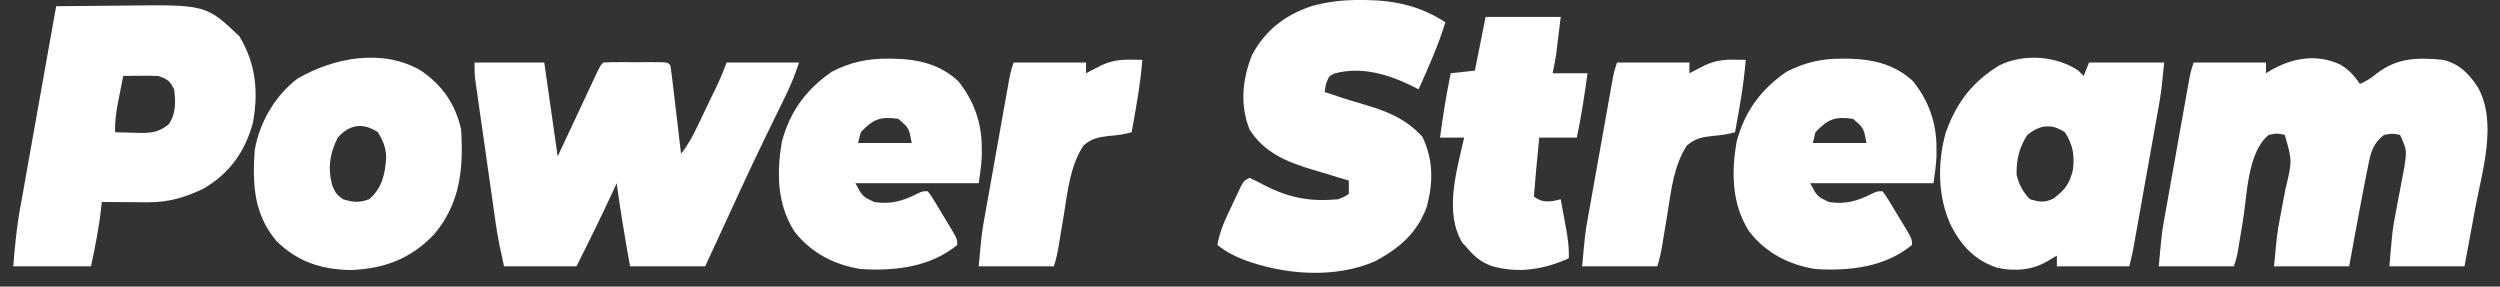
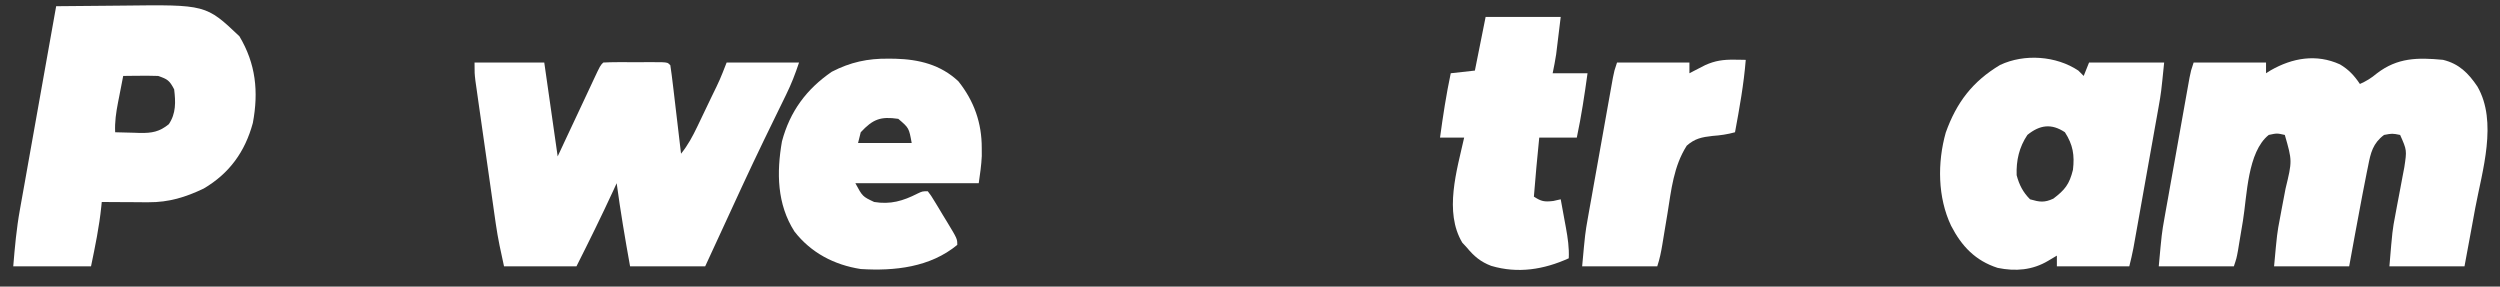
<svg xmlns="http://www.w3.org/2000/svg" width="157" height="18" viewBox="0 0 157 18" fill="none">
  <rect x="0" y="0" width="157" height="18" fill="#333333" stroke="none" />
  <path d="M146.949 4.043C147.491 4.362 147.852 4.748 148.202 5.274C148.613 5.092 148.918 4.902 149.265 4.611C150.561 3.616 151.822 3.607 153.423 3.758C154.427 4.004 155.013 4.59 155.581 5.433C156.863 7.652 155.884 10.729 155.444 13.074C155.379 13.429 155.314 13.784 155.249 14.14C155.092 15.002 154.931 15.865 154.77 16.727C153.214 16.727 151.658 16.727 150.055 16.727C150.244 14.457 150.244 14.457 150.424 13.512C150.461 13.311 150.499 13.109 150.537 12.901C150.576 12.698 150.615 12.494 150.655 12.285C150.733 11.873 150.81 11.461 150.887 11.049C150.921 10.87 150.955 10.69 150.991 10.505C151.153 9.432 151.153 9.432 150.728 8.474C150.237 8.376 150.237 8.376 149.718 8.474C149.018 8.999 148.875 9.599 148.718 10.421C148.691 10.549 148.665 10.677 148.638 10.808C148.545 11.265 148.457 11.722 148.37 12.179C148.334 12.373 148.297 12.567 148.259 12.766C148.009 14.085 147.768 15.406 147.528 16.727C145.972 16.727 144.416 16.727 142.812 16.727C143.002 14.647 143.002 14.647 143.182 13.703C143.219 13.502 143.256 13.3 143.295 13.093C143.374 12.678 143.453 12.263 143.532 11.848C143.955 10.101 143.955 10.101 143.486 8.474C142.995 8.362 142.995 8.362 142.476 8.474C141.136 9.546 141.114 12.299 140.855 13.874C140.783 14.308 140.71 14.741 140.637 15.175C140.606 15.364 140.575 15.553 140.543 15.748C140.455 16.222 140.455 16.222 140.286 16.727C138.73 16.727 137.174 16.727 135.57 16.727C135.76 14.642 135.76 14.642 135.925 13.713C135.962 13.506 135.998 13.299 136.036 13.085C136.075 12.868 136.114 12.651 136.155 12.427C136.195 12.197 136.236 11.966 136.277 11.736C136.362 11.258 136.448 10.779 136.534 10.301C136.644 9.688 136.753 9.075 136.862 8.462C136.946 7.988 137.03 7.515 137.115 7.041C137.155 6.815 137.195 6.589 137.236 6.363C137.292 6.048 137.348 5.733 137.405 5.419C137.437 5.24 137.469 5.061 137.502 4.877C137.591 4.432 137.591 4.432 137.76 3.927C139.26 3.927 140.761 3.927 142.307 3.927C142.307 4.149 142.307 4.371 142.307 4.6C142.403 4.54 142.5 4.479 142.599 4.416C143.965 3.634 145.469 3.37 146.949 4.043Z" fill="white" />
  <path d="M29.801 3.927C31.246 3.927 32.691 3.927 34.18 3.927C34.458 5.872 34.736 7.817 35.022 9.822C35.215 9.41 35.407 8.999 35.605 8.575C35.791 8.178 35.978 7.781 36.164 7.384C36.294 7.108 36.423 6.831 36.553 6.555C36.738 6.158 36.925 5.761 37.111 5.364C37.169 5.24 37.227 5.116 37.287 4.987C37.697 4.114 37.697 4.114 37.885 3.927C38.183 3.91 38.481 3.905 38.78 3.904C38.961 3.904 39.142 3.904 39.328 3.904C39.519 3.904 39.71 3.905 39.906 3.906C40.097 3.905 40.287 3.904 40.484 3.904C40.665 3.904 40.846 3.904 41.032 3.904C41.2 3.905 41.367 3.905 41.54 3.905C41.927 3.927 41.927 3.927 42.096 4.095C42.158 4.506 42.212 4.915 42.259 5.328C42.274 5.451 42.289 5.574 42.304 5.701C42.351 6.095 42.397 6.49 42.443 6.885C42.475 7.152 42.506 7.419 42.538 7.686C42.616 8.341 42.693 8.997 42.769 9.653C43.204 9.116 43.499 8.559 43.797 7.937C43.868 7.789 43.868 7.789 43.941 7.637C44.041 7.43 44.14 7.222 44.239 7.014C44.39 6.695 44.543 6.378 44.696 6.06C45.209 5.012 45.209 5.012 45.633 3.927C47.133 3.927 48.634 3.927 50.18 3.927C49.939 4.649 49.702 5.264 49.371 5.939C49.23 6.228 49.23 6.228 49.086 6.524C49.036 6.625 48.986 6.727 48.935 6.832C48.668 7.375 48.404 7.92 48.14 8.465C48.085 8.577 48.031 8.689 47.975 8.804C47.056 10.703 46.178 12.621 45.296 14.537C45.106 14.948 44.917 15.358 44.727 15.769C44.581 16.085 44.435 16.401 44.285 16.727C42.729 16.727 41.173 16.727 39.569 16.727C39.256 14.989 38.963 13.256 38.727 11.506C38.623 11.732 38.623 11.732 38.517 11.964C37.776 13.568 36.997 15.149 36.201 16.727C34.7 16.727 33.2 16.727 31.653 16.727C31.454 15.828 31.268 14.979 31.139 14.076C31.109 13.866 31.079 13.655 31.047 13.439C31.016 13.214 30.984 12.99 30.952 12.766C30.919 12.532 30.885 12.297 30.852 12.063C30.782 11.576 30.713 11.088 30.644 10.601C30.555 9.976 30.466 9.352 30.376 8.728C30.307 8.246 30.238 7.763 30.17 7.281C30.137 7.051 30.104 6.821 30.071 6.59C30.025 6.269 29.98 5.948 29.935 5.627C29.909 5.445 29.883 5.262 29.856 5.074C29.801 4.601 29.801 4.601 29.801 3.927Z" fill="white" />
  <path d="M3.527 0.39C4.569 0.377 5.611 0.368 6.654 0.362C7.008 0.36 7.361 0.356 7.715 0.352C12.933 0.288 12.933 0.288 15.032 2.274C16.066 3.998 16.247 5.753 15.879 7.721C15.392 9.524 14.408 10.892 12.79 11.842C11.651 12.386 10.602 12.708 9.334 12.701C9.076 12.7 9.076 12.7 8.813 12.7C8.635 12.698 8.457 12.697 8.274 12.695C8.093 12.694 7.912 12.694 7.726 12.693C7.281 12.691 6.835 12.688 6.39 12.685C6.381 12.778 6.372 12.872 6.362 12.969C6.231 14.244 5.977 15.47 5.716 16.727C4.104 16.727 2.493 16.727 0.832 16.727C0.933 15.51 1.035 14.353 1.251 13.162C1.276 13.022 1.301 12.882 1.326 12.738C1.406 12.284 1.488 11.831 1.57 11.377C1.626 11.059 1.682 10.741 1.739 10.422C1.886 9.592 2.034 8.761 2.183 7.931C2.335 7.081 2.486 6.23 2.637 5.38C2.933 3.716 3.229 2.053 3.527 0.39ZM7.737 4.769C7.652 5.2 7.568 5.632 7.485 6.064C7.461 6.185 7.437 6.306 7.412 6.432C7.29 7.066 7.201 7.656 7.232 8.306C7.636 8.319 8.039 8.329 8.443 8.337C8.556 8.341 8.669 8.346 8.786 8.35C9.539 8.361 10.012 8.279 10.601 7.8C11.059 7.125 11.033 6.399 10.937 5.611C10.646 5.057 10.526 4.969 9.927 4.769C9.552 4.757 9.176 4.755 8.801 4.758C8.602 4.76 8.403 4.761 8.199 4.763C8.046 4.765 7.894 4.767 7.737 4.769Z" fill="white" />
-   <path d="M85.422 0C85.561 0.001 85.7 0.002 85.843 0.003C87.665 0.037 89.232 0.395 90.769 1.4C90.327 2.856 89.706 4.225 89.085 5.611C88.977 5.554 88.868 5.497 88.757 5.439C87.222 4.681 85.517 4.146 83.81 4.615C83.465 4.768 83.465 4.768 83.264 5.295C83.239 5.455 83.215 5.615 83.19 5.779C83.908 6.023 84.624 6.261 85.353 6.47C86.901 6.916 88.214 7.363 89.327 8.59C90.02 10.06 90.015 11.469 89.59 13.021C88.971 14.661 87.903 15.56 86.39 16.39C83.852 17.513 80.661 17.263 78.116 16.316C77.489 16.067 76.975 15.808 76.453 15.38C76.607 14.47 76.973 13.721 77.369 12.895C77.438 12.748 77.506 12.6 77.577 12.448C77.644 12.309 77.71 12.168 77.779 12.024C77.84 11.896 77.9 11.768 77.963 11.637C78.137 11.337 78.137 11.337 78.474 11.169C78.796 11.314 79.111 11.475 79.422 11.643C80.972 12.435 82.275 12.674 84.032 12.516C84.421 12.363 84.421 12.363 84.706 12.179C84.706 11.902 84.706 11.624 84.706 11.337C84.567 11.297 84.567 11.297 84.426 11.256C83.957 11.118 83.489 10.975 83.022 10.832C82.815 10.771 82.608 10.71 82.395 10.646C80.81 10.163 79.399 9.595 78.474 8.137C77.855 6.588 78.02 4.94 78.643 3.421C79.494 1.871 80.689 0.959 82.348 0.39C83.376 0.102 84.356 -0.007 85.422 0Z" fill="white" />
  <path d="M130.519 4.432C130.63 4.543 130.741 4.654 130.856 4.769C130.967 4.491 131.078 4.213 131.193 3.926C132.749 3.926 134.305 3.926 135.909 3.926C135.719 5.821 135.719 5.821 135.554 6.75C135.517 6.957 135.481 7.163 135.443 7.376C135.384 7.703 135.384 7.703 135.324 8.036C135.283 8.266 135.243 8.496 135.202 8.726C135.117 9.205 135.031 9.683 134.945 10.162C134.835 10.775 134.726 11.387 134.617 12C134.533 12.474 134.449 12.948 134.364 13.421C134.324 13.647 134.284 13.873 134.243 14.099C134.187 14.414 134.131 14.729 134.074 15.045C134.042 15.223 134.01 15.402 133.977 15.587C133.904 15.969 133.814 16.349 133.719 16.727C132.218 16.727 130.718 16.727 129.172 16.727C129.172 16.504 129.172 16.282 129.172 16.053C128.991 16.161 128.81 16.268 128.624 16.379C127.636 16.968 126.574 17.053 125.453 16.823C124.057 16.375 123.19 15.461 122.53 14.179C121.682 12.4 121.663 10.214 122.193 8.327C122.871 6.43 123.88 5.111 125.605 4.08C127.136 3.359 129.134 3.508 130.519 4.432ZM127.319 8.474C126.8 9.252 126.615 10.073 126.645 11C126.804 11.604 127.041 12.07 127.487 12.516C128.084 12.688 128.38 12.739 128.951 12.474C129.675 11.926 129.96 11.57 130.182 10.663C130.288 9.747 130.188 9.1 129.677 8.305C128.83 7.741 128.102 7.839 127.319 8.474Z" fill="white" />
-   <path d="M26.432 4.432C27.774 5.348 28.609 6.545 28.958 8.137C29.108 10.59 28.912 12.743 27.274 14.706C25.788 16.259 24.136 16.881 22.011 16.958C20.157 16.917 18.688 16.442 17.353 15.129C15.941 13.438 15.853 11.593 15.99 9.485C16.258 7.748 17.275 5.997 18.684 4.937C20.956 3.618 24.028 3.023 26.432 4.432ZM21.211 8.642C20.701 9.631 20.572 10.6 20.874 11.674C21.116 12.194 21.116 12.194 21.548 12.516C22.193 12.704 22.56 12.749 23.19 12.506C24.008 11.801 24.176 10.936 24.254 9.901C24.236 9.253 24.064 8.865 23.737 8.306C22.806 7.685 21.944 7.807 21.211 8.642Z" fill="white" />
-   <path d="M115.759 3.684C115.898 3.686 116.038 3.687 116.181 3.688C117.672 3.728 119.035 4.062 120.147 5.11C121.134 6.352 121.615 7.726 121.611 9.295C121.612 9.544 121.612 9.544 121.613 9.799C121.588 10.371 121.503 10.939 121.422 11.506C118.865 11.506 116.309 11.506 113.674 11.506C114.124 12.34 114.124 12.34 114.853 12.684C115.877 12.853 116.663 12.621 117.574 12.158C117.885 12.011 117.885 12.011 118.222 12.011C118.43 12.284 118.43 12.284 118.66 12.662C118.784 12.865 118.784 12.865 118.91 13.072C118.995 13.215 119.081 13.358 119.169 13.506C119.256 13.647 119.343 13.789 119.432 13.935C120.074 14.997 120.074 14.997 120.074 15.379C118.371 16.786 116.138 17.028 114.011 16.895C112.35 16.637 110.893 15.88 109.849 14.539C108.749 12.818 108.723 10.838 109.064 8.879C109.565 6.999 110.597 5.601 112.195 4.505C113.362 3.903 114.45 3.668 115.759 3.684ZM114.011 8.306C113.956 8.528 113.9 8.75 113.843 8.979C114.954 8.979 116.066 8.979 117.211 8.979C117.041 8.036 117.041 8.036 116.369 7.463C115.252 7.301 114.777 7.484 114.011 8.306Z" fill="white" />
  <path d="M55.802 3.684C55.941 3.686 56.081 3.687 56.224 3.688C57.715 3.728 59.078 4.062 60.19 5.11C61.177 6.352 61.658 7.726 61.654 9.295C61.655 9.544 61.655 9.544 61.656 9.799C61.631 10.371 61.546 10.939 61.465 11.506C58.908 11.506 56.352 11.506 53.717 11.506C54.167 12.34 54.167 12.34 54.896 12.684C55.92 12.853 56.706 12.621 57.617 12.158C57.928 12.011 57.928 12.011 58.265 12.011C58.473 12.284 58.473 12.284 58.703 12.662C58.827 12.865 58.827 12.865 58.953 13.072C59.038 13.215 59.124 13.358 59.212 13.506C59.299 13.647 59.386 13.789 59.475 13.935C60.117 14.997 60.117 14.997 60.117 15.379C58.414 16.786 56.181 17.028 54.054 16.895C52.393 16.637 50.935 15.88 49.892 14.539C48.792 12.818 48.766 10.838 49.107 8.879C49.608 6.999 50.641 5.601 52.238 4.505C53.405 3.903 54.493 3.668 55.802 3.684ZM54.054 8.306C53.999 8.528 53.943 8.75 53.886 8.979C54.997 8.979 56.109 8.979 57.254 8.979C57.084 8.036 57.084 8.036 56.412 7.463C55.295 7.301 54.82 7.484 54.054 8.306Z" fill="white" />
  <path d="M93.297 1.063C94.853 1.063 96.409 1.063 98.013 1.063C97.96 1.491 97.908 1.918 97.855 2.358C97.839 2.491 97.823 2.624 97.806 2.761C97.786 2.922 97.786 2.922 97.766 3.087C97.753 3.195 97.739 3.303 97.726 3.415C97.668 3.813 97.586 4.206 97.507 4.6C98.23 4.6 98.952 4.6 99.697 4.6C99.51 5.959 99.308 7.301 99.023 8.642C98.245 8.642 97.467 8.642 96.665 8.642C96.538 9.877 96.428 11.111 96.328 12.348C96.793 12.652 96.984 12.687 97.549 12.621C97.779 12.569 97.779 12.569 98.013 12.516C98.098 12.976 98.182 13.435 98.265 13.895C98.289 14.025 98.313 14.154 98.338 14.288C98.456 14.941 98.55 15.555 98.518 16.221C96.955 16.927 95.329 17.195 93.644 16.695C92.983 16.442 92.573 16.097 92.118 15.548C92.024 15.447 91.93 15.346 91.834 15.242C90.675 13.312 91.492 10.695 91.949 8.642C91.449 8.642 90.949 8.642 90.434 8.642C90.618 7.285 90.823 5.941 91.107 4.6C91.608 4.545 92.108 4.489 92.623 4.432C92.845 3.32 93.068 2.209 93.297 1.063Z" fill="white" />
  <path d="M108.917 3.748C109.052 3.75 109.187 3.751 109.325 3.753C109.427 3.755 109.528 3.756 109.633 3.759C109.511 5.294 109.239 6.793 108.959 8.306C108.482 8.438 108.032 8.502 107.538 8.537C106.879 8.612 106.439 8.696 105.928 9.148C105.101 10.445 104.957 11.921 104.717 13.411C104.652 13.806 104.586 14.2 104.52 14.594C104.479 14.838 104.439 15.082 104.4 15.326C104.32 15.811 104.231 16.26 104.075 16.727C102.519 16.727 100.963 16.727 99.359 16.727C99.549 14.643 99.549 14.643 99.714 13.713C99.751 13.506 99.787 13.299 99.825 13.085C99.864 12.868 99.903 12.651 99.944 12.427C99.984 12.197 100.025 11.966 100.066 11.736C100.151 11.258 100.237 10.779 100.323 10.301C100.433 9.688 100.542 9.075 100.651 8.462C100.735 7.989 100.819 7.515 100.904 7.041C100.944 6.815 100.984 6.589 101.025 6.363C101.081 6.048 101.137 5.733 101.194 5.419C101.226 5.24 101.258 5.061 101.291 4.877C101.38 4.432 101.38 4.432 101.549 3.927C103.05 3.927 104.55 3.927 106.096 3.927C106.096 4.149 106.096 4.372 106.096 4.601C106.186 4.554 106.275 4.507 106.367 4.459C106.486 4.398 106.605 4.337 106.728 4.274C106.845 4.214 106.962 4.153 107.083 4.091C107.706 3.808 108.235 3.738 108.917 3.748Z" fill="white" />
-   <path d="M71.023 3.748C71.157 3.75 71.292 3.751 71.431 3.753C71.532 3.755 71.634 3.756 71.739 3.759C71.617 5.294 71.344 6.793 71.065 8.306C70.588 8.438 70.137 8.502 69.644 8.537C68.984 8.612 68.544 8.696 68.033 9.148C67.207 10.445 67.062 11.921 66.823 13.411C66.757 13.806 66.692 14.2 66.625 14.594C66.585 14.838 66.544 15.082 66.505 15.326C66.426 15.811 66.336 16.26 66.181 16.727C64.624 16.727 63.068 16.727 61.465 16.727C61.654 14.643 61.654 14.643 61.82 13.713C61.856 13.506 61.893 13.299 61.931 13.085C61.97 12.868 62.009 12.651 62.049 12.427C62.09 12.197 62.131 11.966 62.172 11.736C62.257 11.258 62.342 10.779 62.428 10.301C62.538 9.688 62.647 9.075 62.756 8.462C62.84 7.989 62.925 7.515 63.009 7.041C63.05 6.815 63.09 6.589 63.13 6.363C63.186 6.048 63.243 5.733 63.299 5.419C63.331 5.24 63.364 5.061 63.397 4.877C63.486 4.432 63.486 4.432 63.654 3.927C65.155 3.927 66.656 3.927 68.202 3.927C68.202 4.149 68.202 4.372 68.202 4.601C68.291 4.554 68.381 4.507 68.473 4.459C68.592 4.398 68.711 4.337 68.833 4.274C68.951 4.214 69.068 4.153 69.189 4.091C69.812 3.808 70.341 3.738 71.023 3.748Z" fill="white" />
</svg>